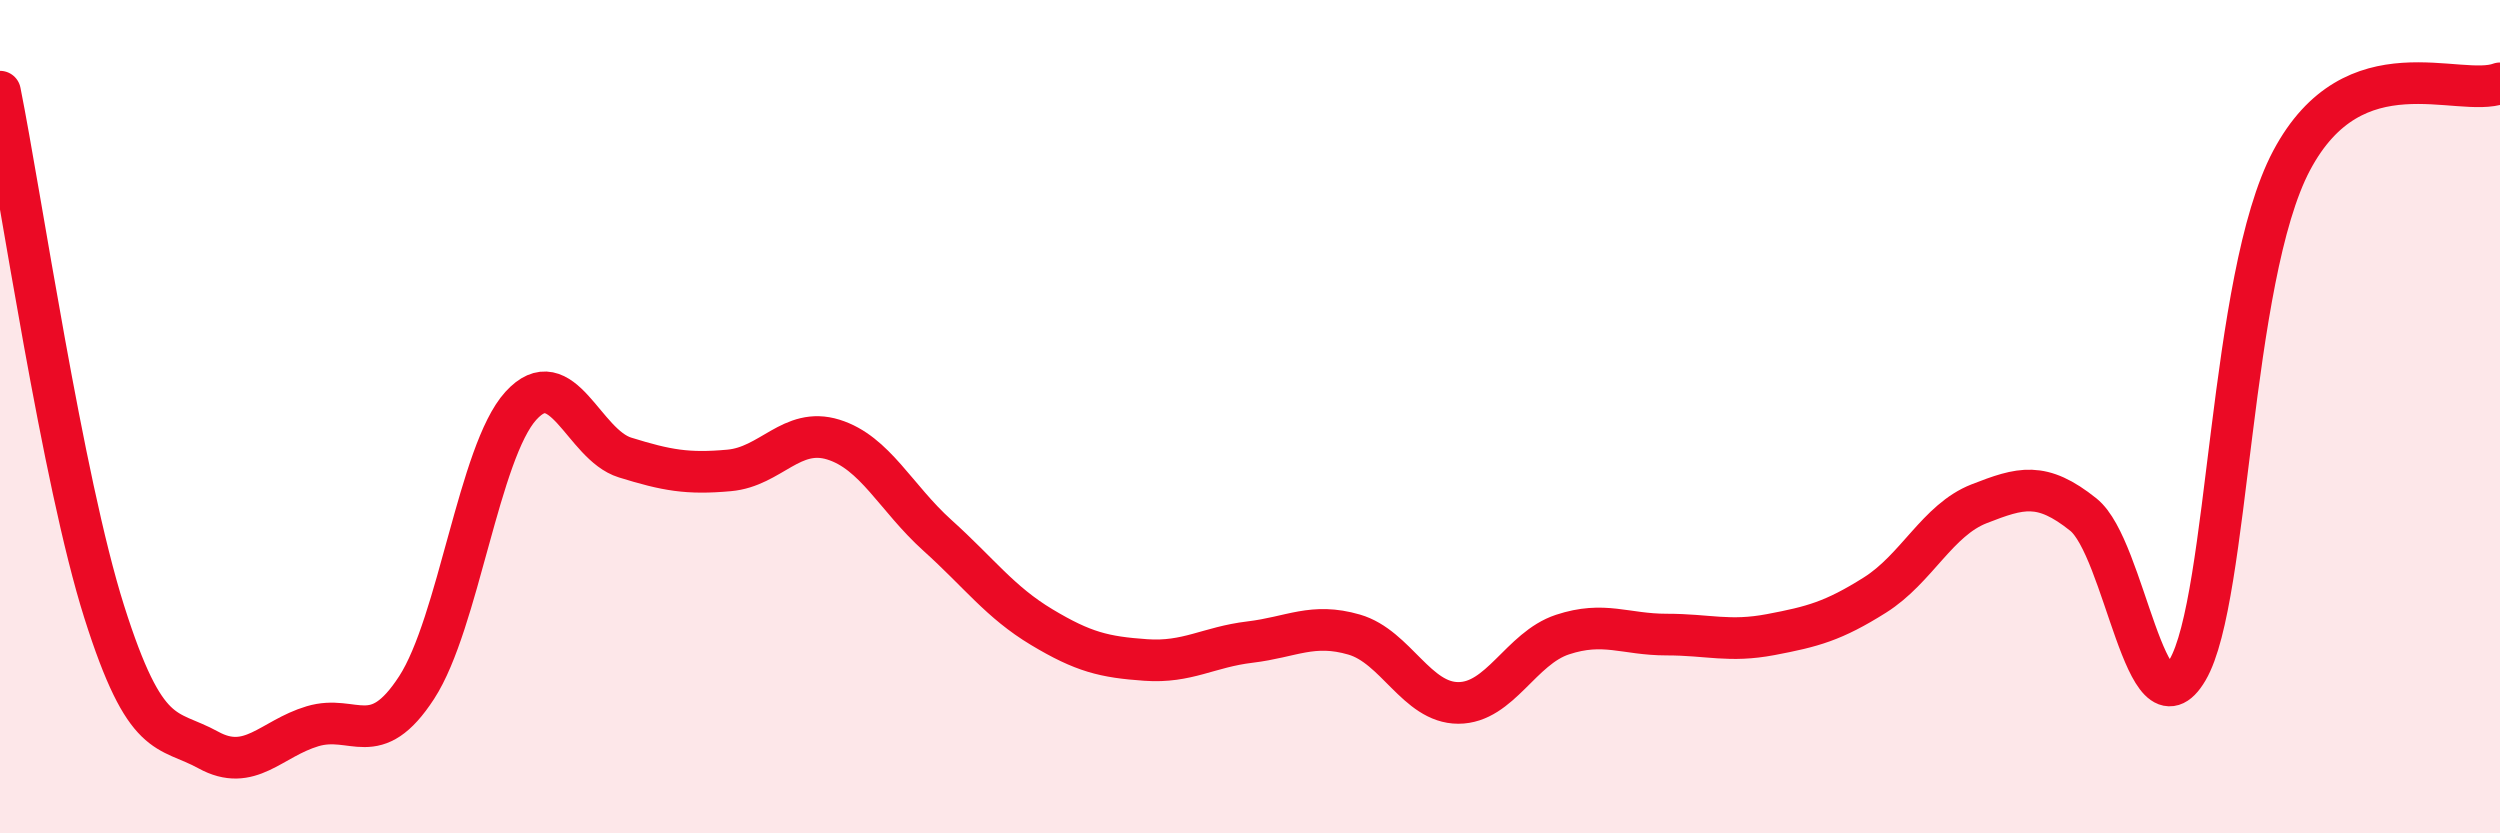
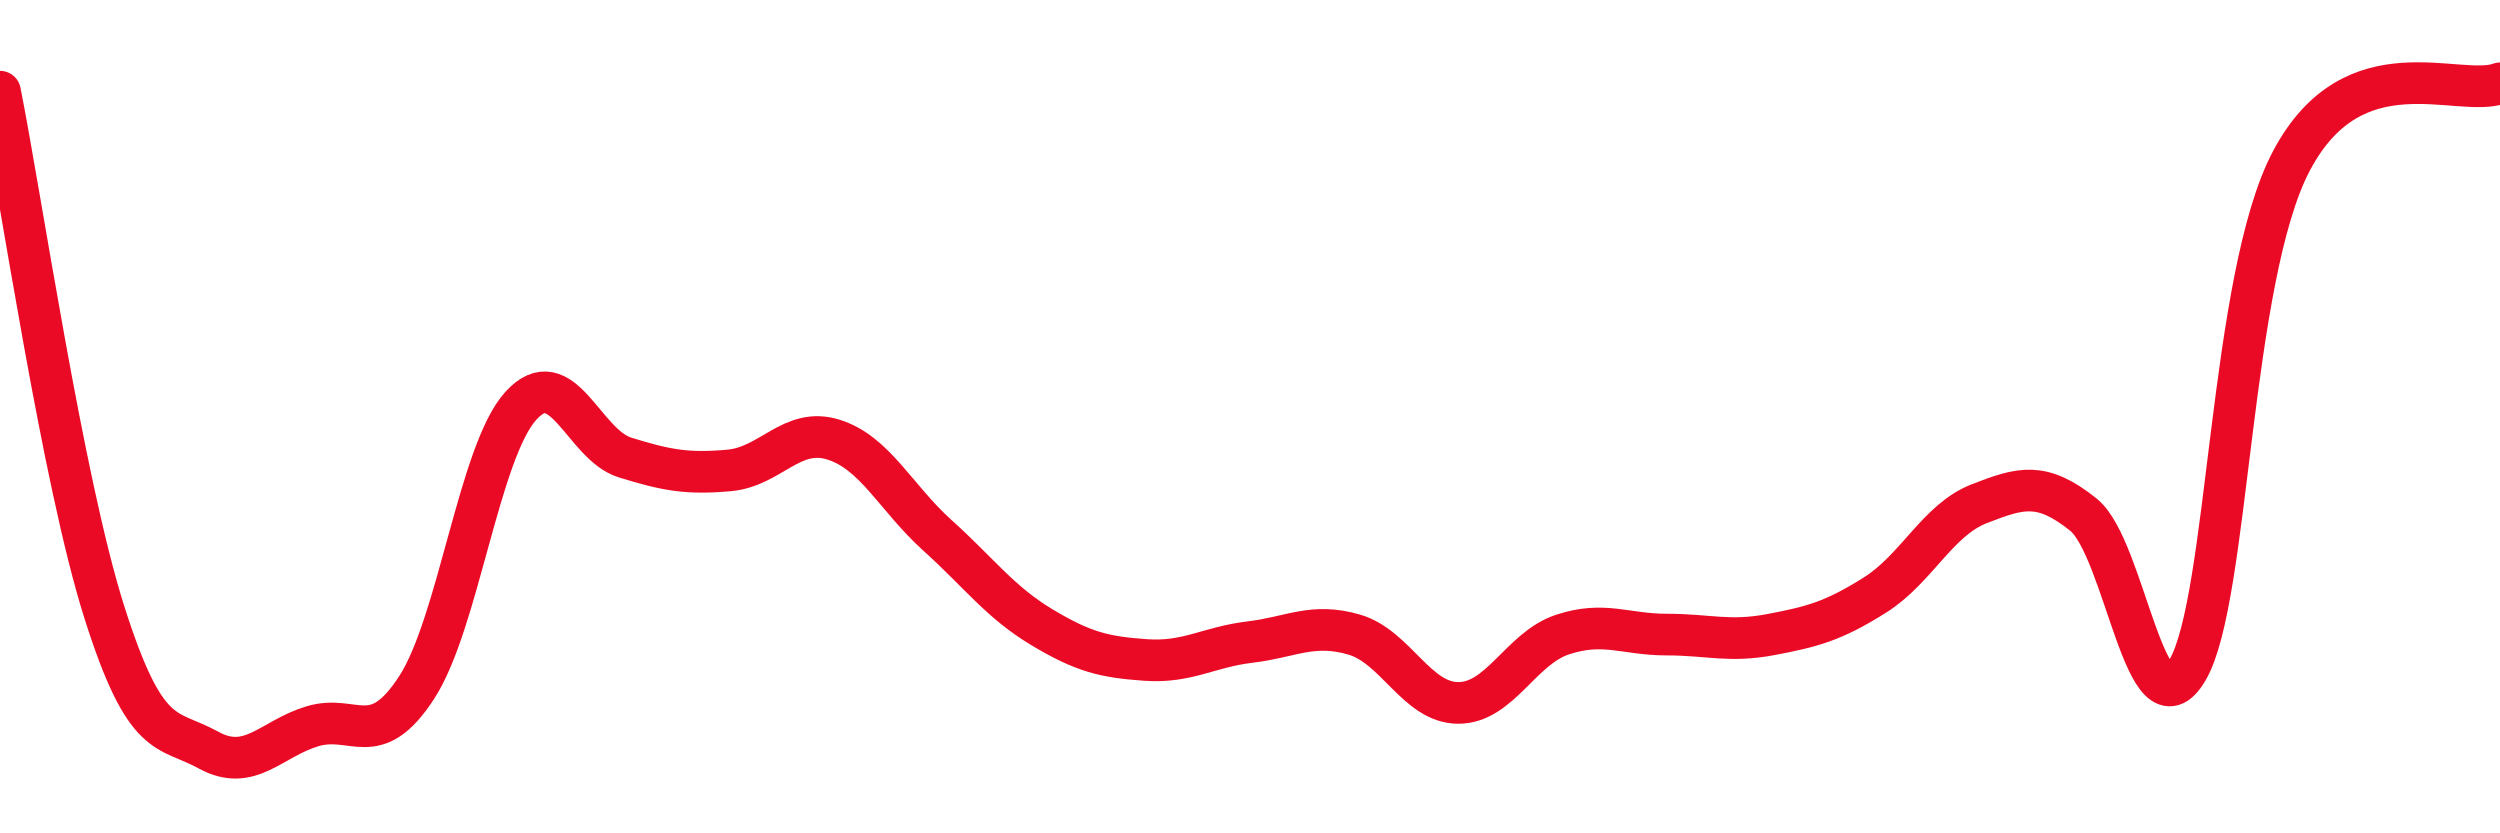
<svg xmlns="http://www.w3.org/2000/svg" width="60" height="20" viewBox="0 0 60 20">
-   <path d="M 0,2.2 C 0.5,4.7 1.5,11.52 2.5,14.68 C 3.5,17.84 4,17.45 5,18 C 6,18.55 6.5,17.73 7.5,17.43 C 8.5,17.13 9,18.04 10,16.5 C 11,14.96 11.5,10.84 12.5,9.74 C 13.5,8.64 14,10.67 15,10.98 C 16,11.29 16.5,11.38 17.5,11.29 C 18.5,11.2 19,10.24 20,10.55 C 21,10.86 21.5,11.95 22.5,12.85 C 23.5,13.75 24,14.45 25,15.05 C 26,15.65 26.5,15.77 27.5,15.84 C 28.5,15.91 29,15.53 30,15.41 C 31,15.29 31.5,14.94 32.5,15.23 C 33.5,15.52 34,16.87 35,16.87 C 36,16.87 36.5,15.56 37.5,15.23 C 38.5,14.9 39,15.23 40,15.23 C 41,15.23 41.5,15.42 42.5,15.23 C 43.5,15.04 44,14.91 45,14.28 C 46,13.65 46.5,12.48 47.5,12.09 C 48.5,11.7 49,11.55 50,12.35 C 51,13.15 51.5,17.78 52.5,16.08 C 53.5,14.38 53.5,6.67 55,3.85 C 56.5,1.03 59,2.37 60,2L60 20L0 20Z" fill="#EB0A25" opacity="0.1" stroke-linecap="round" stroke-linejoin="round" />
  <path d="M 0,2.2 C 0.5,4.7 1.5,11.52 2.5,14.68 C 3.5,17.84 4,17.45 5,18 C 6,18.55 6.5,17.73 7.5,17.43 C 8.5,17.13 9,18.04 10,16.5 C 11,14.96 11.5,10.84 12.5,9.74 C 13.5,8.64 14,10.67 15,10.98 C 16,11.29 16.5,11.38 17.5,11.29 C 18.5,11.2 19,10.24 20,10.55 C 21,10.86 21.5,11.95 22.5,12.85 C 23.5,13.75 24,14.45 25,15.05 C 26,15.65 26.5,15.77 27.5,15.84 C 28.5,15.91 29,15.53 30,15.41 C 31,15.29 31.5,14.94 32.5,15.23 C 33.5,15.52 34,16.87 35,16.87 C 36,16.87 36.5,15.56 37.5,15.23 C 38.5,14.9 39,15.23 40,15.23 C 41,15.23 41.5,15.42 42.5,15.23 C 43.5,15.04 44,14.91 45,14.28 C 46,13.65 46.5,12.48 47.5,12.09 C 48.5,11.7 49,11.55 50,12.35 C 51,13.15 51.5,17.78 52.5,16.08 C 53.5,14.38 53.5,6.67 55,3.85 C 56.5,1.03 59,2.37 60,2" stroke="#EB0A25" stroke-width="1" fill="none" stroke-linecap="round" stroke-linejoin="round" />
</svg>